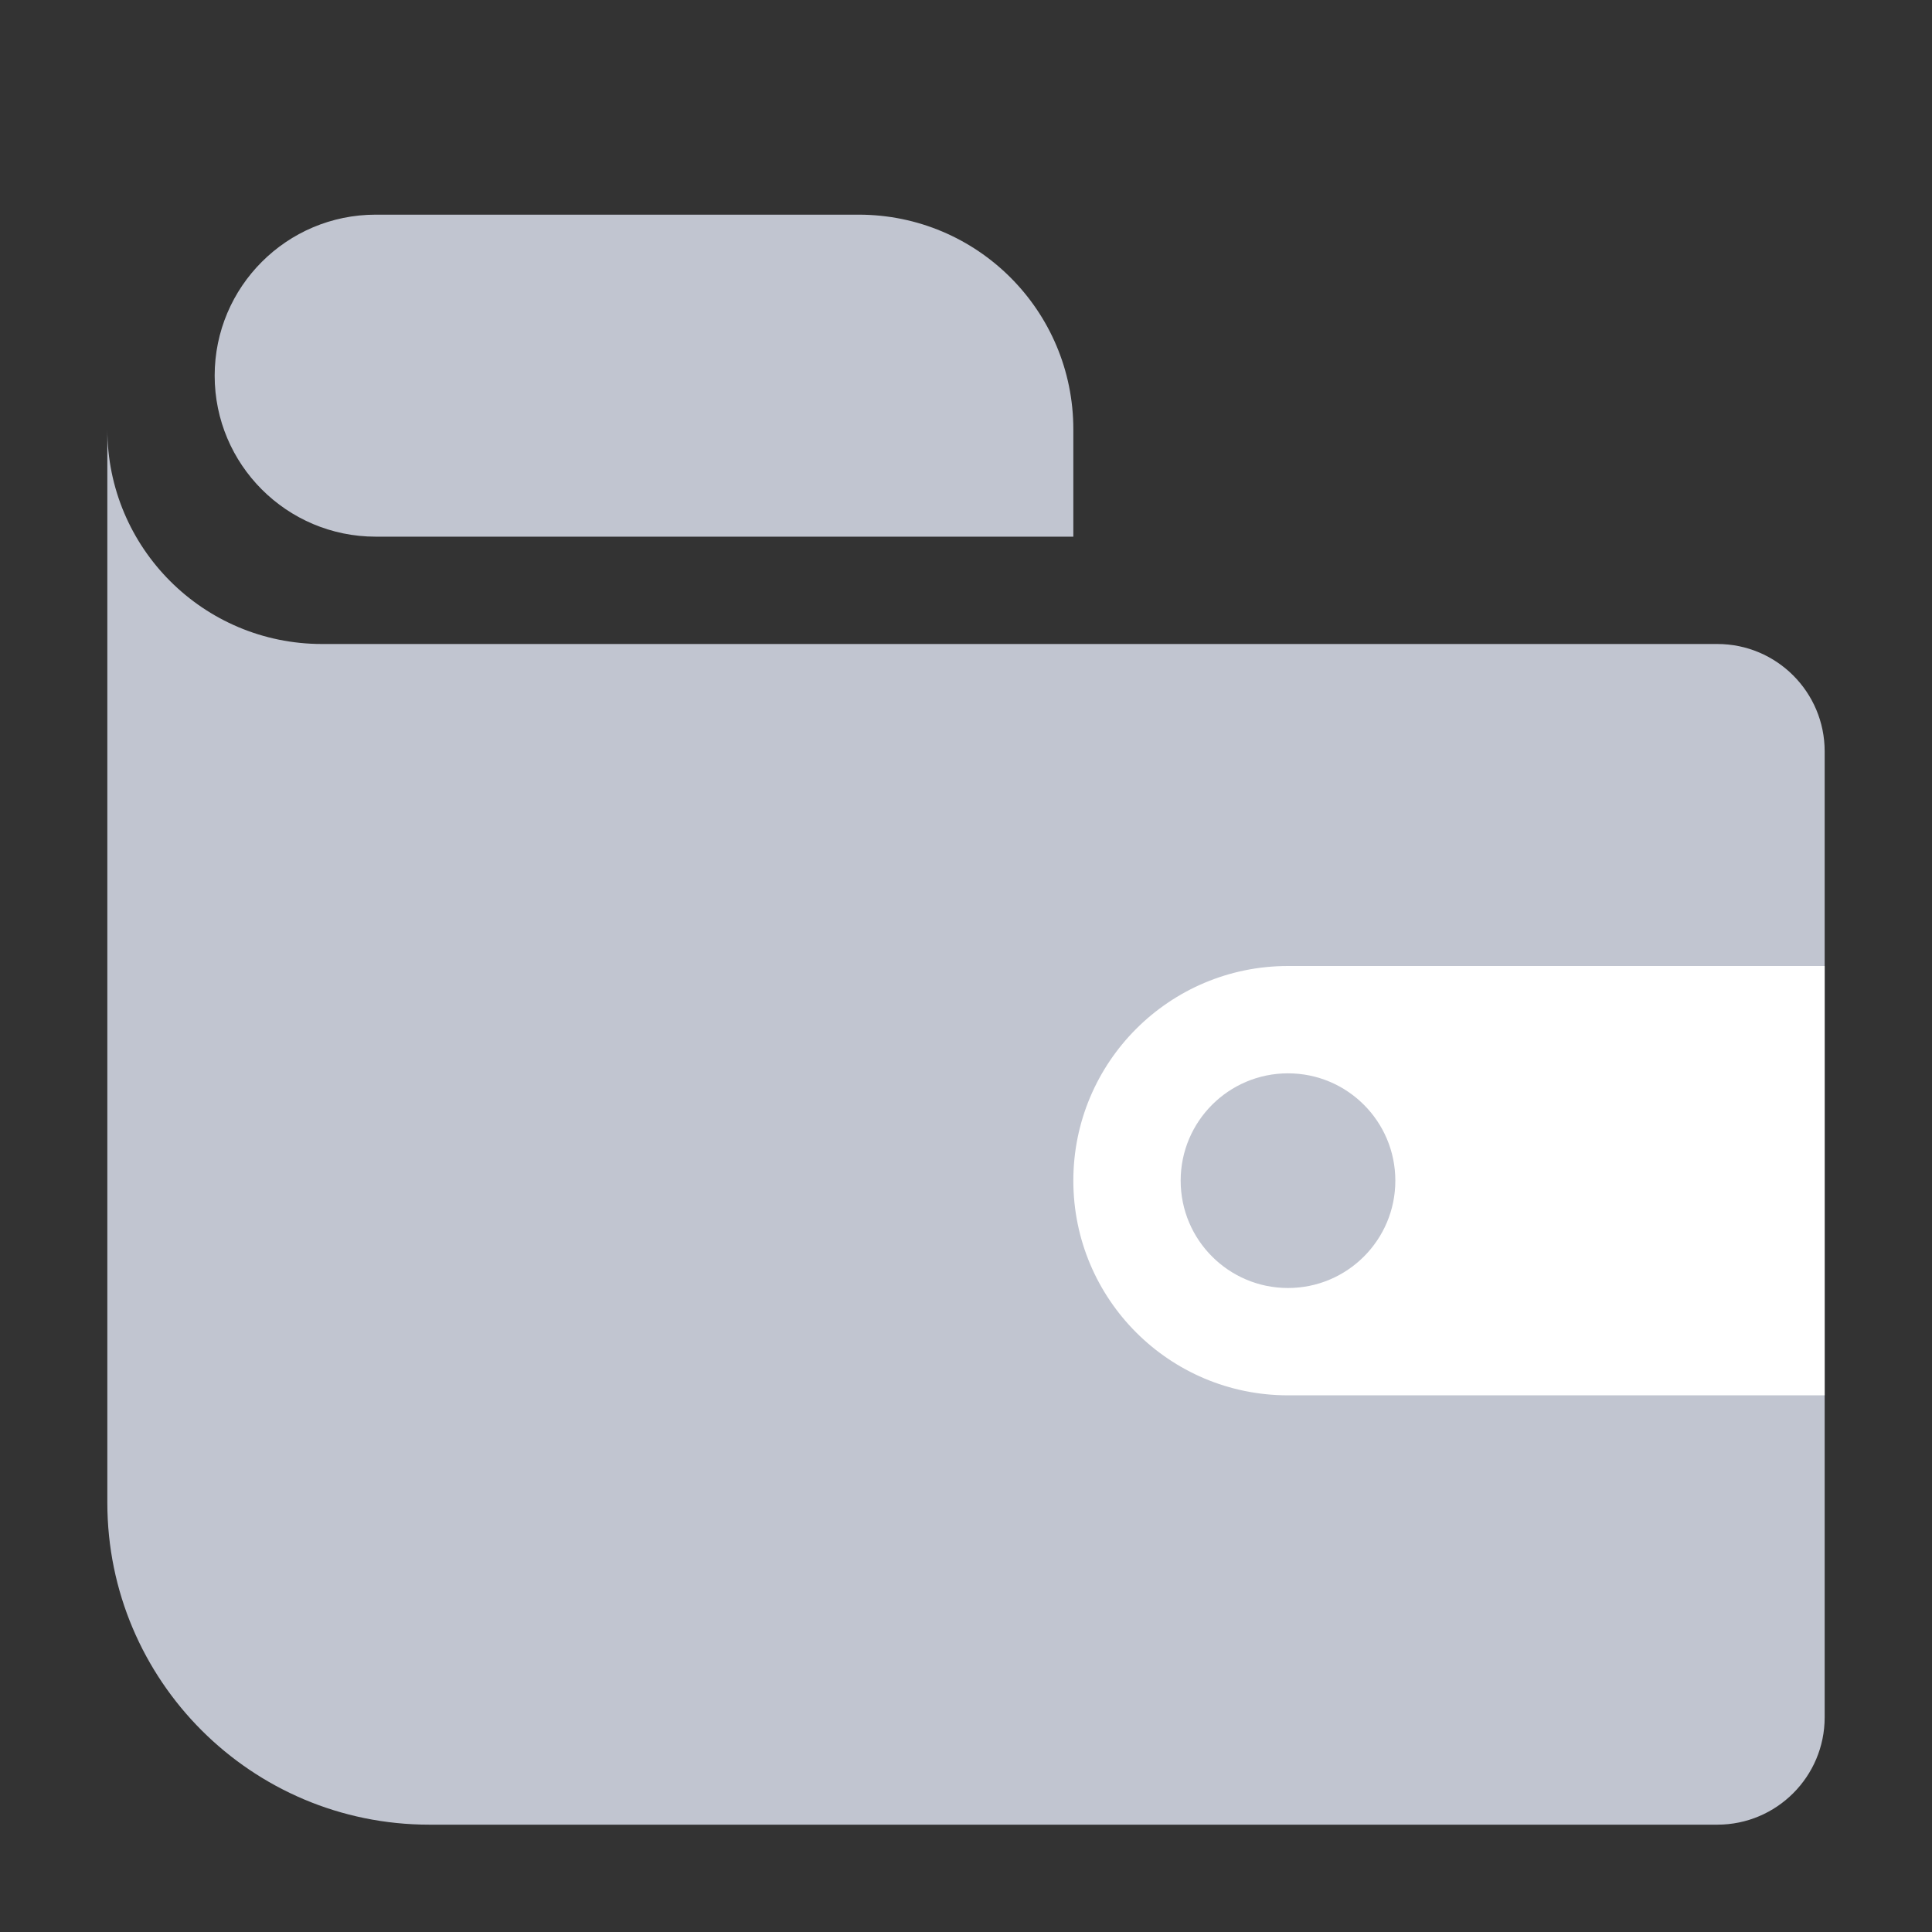
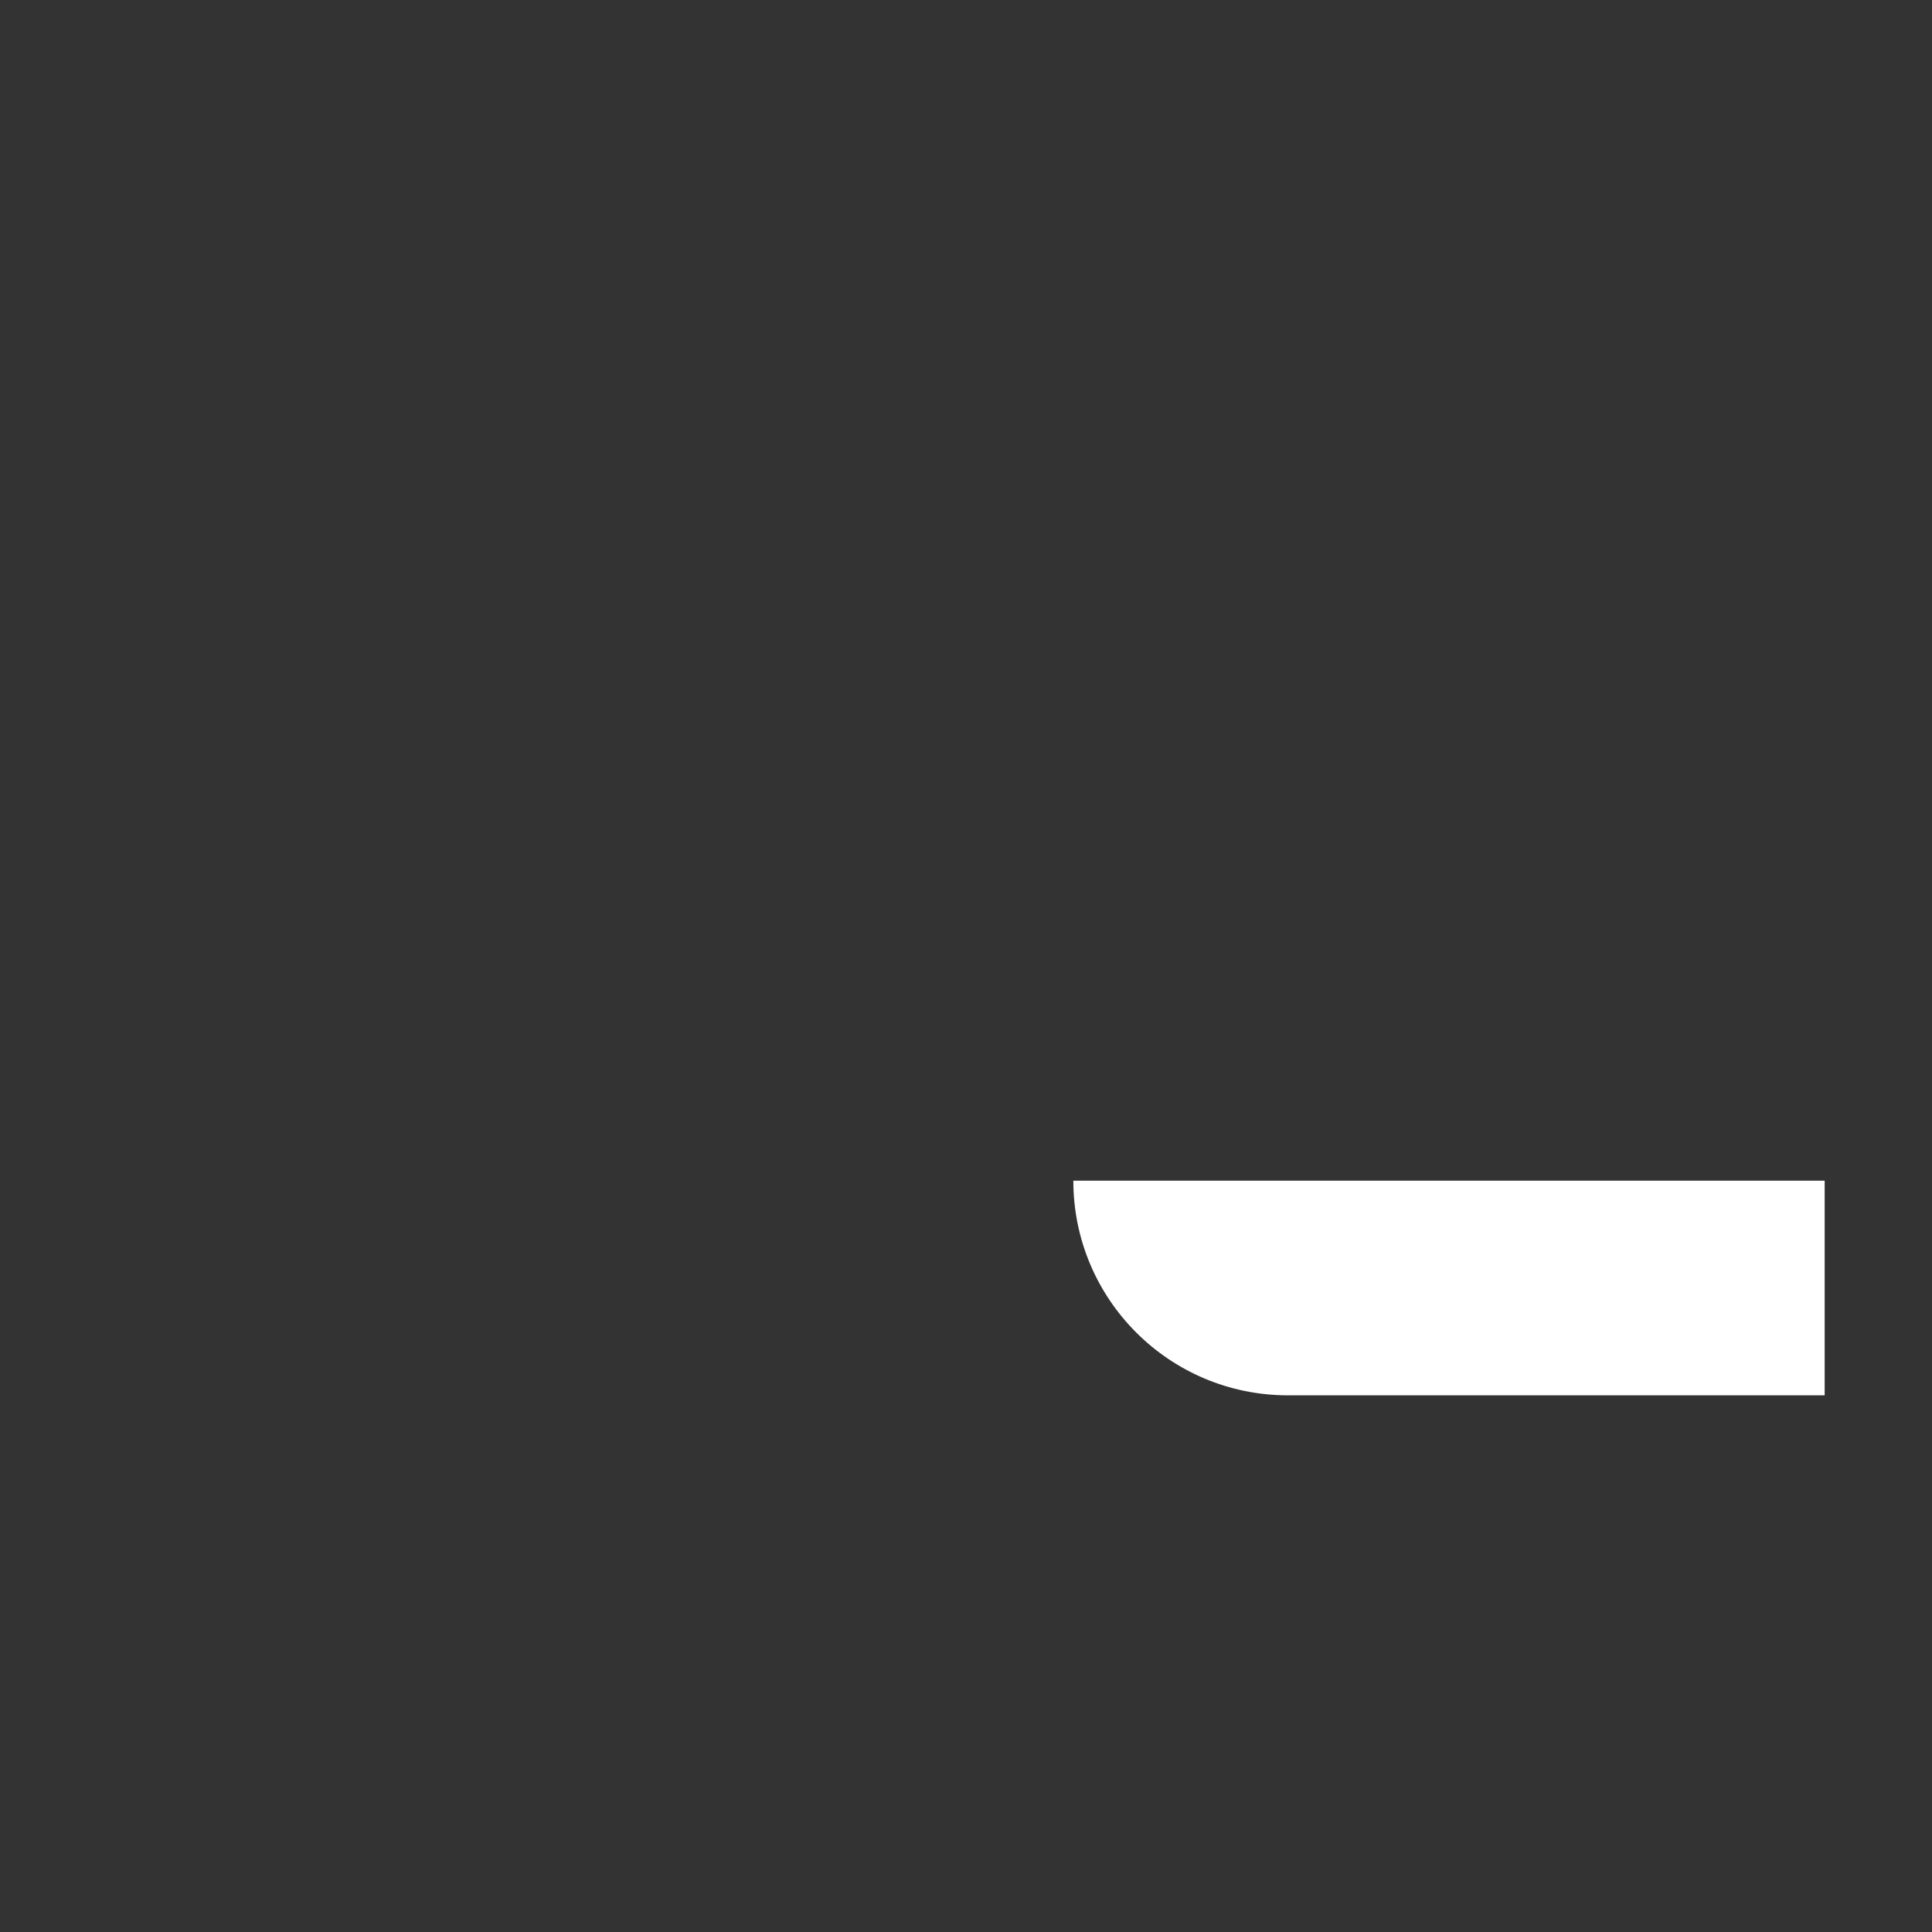
<svg xmlns="http://www.w3.org/2000/svg" width="18" height="18" viewBox="0 0 18 18" fill="none">
  <rect x="0" y="0" width="18" height="18" fill="#333333" stroke="none" />
-   <path d="M1 4C1 5.105 1.895 6 3 6H16C16.552 6 17 6.448 17 7V16C17 16.552 16.552 17 16 17H4C2.343 17 1 15.657 1 14V4Z" fill="#C1C5D0" />
-   <path d="M2 3.5C2 2.672 2.672 2 3.5 2H8C9.105 2 10 2.895 10 4V5H3.5C2.672 5 2 4.328 2 3.5Z" fill="#C1C5D0" />
-   <path d="M10 11C10 9.895 10.895 9 12 9H17V13H12C10.895 13 10 12.105 10 11Z" fill="white" />
-   <circle cx="12" cy="11" r="1" fill="#C1C5D0" />
+   <path d="M10 11H17V13H12C10.895 13 10 12.105 10 11Z" fill="white" />
</svg>